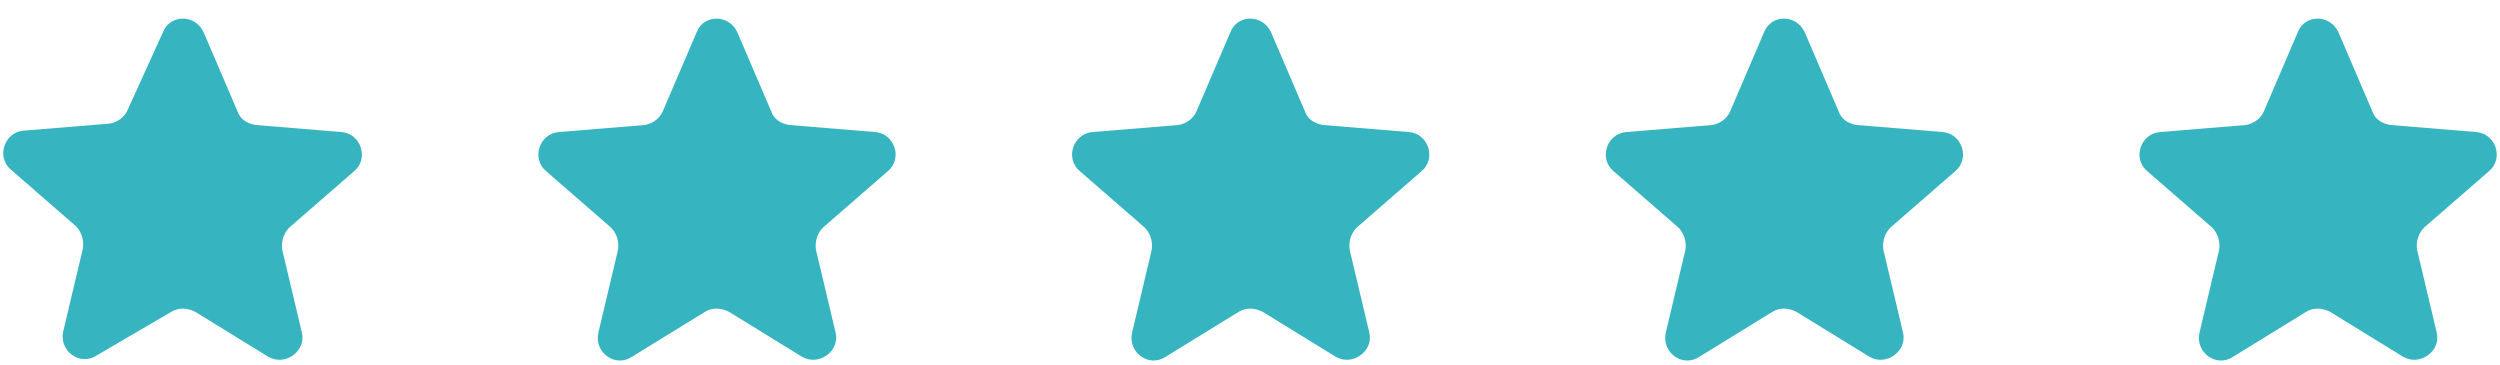
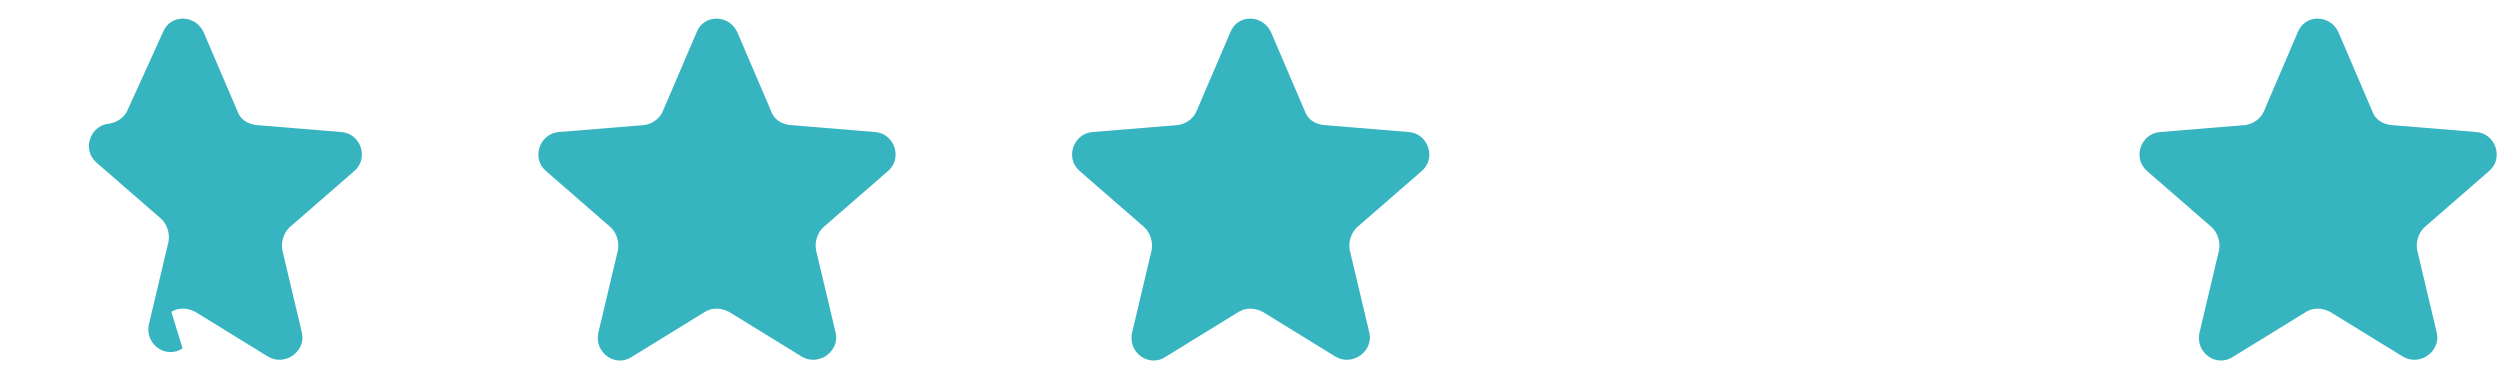
<svg xmlns="http://www.w3.org/2000/svg" xmlns:xlink="http://www.w3.org/1999/xlink" version="1.1" id="Layer_1" x="0px" y="0px" viewBox="0 0 178 26" style="enable-background:new 0 0 178 26;" xml:space="preserve">
  <style type="text/css">
	.st0{clip-path:url(#SVGID_00000167372142804931983130000016523329002610217405_);}
	.st1{fill:#36B5C1;}
	.st2{clip-path:url(#SVGID_00000079471914130919331830000001368905450003212427_);}
	.st3{clip-path:url(#SVGID_00000166652961370877013220000015004841908744648066_);}
	.st4{clip-path:url(#SVGID_00000046312286547588528190000001437216555385503898_);}
	.st5{clip-path:url(#SVGID_00000179612706535693061970000001001627707806511017_);}
</style>
  <g>
    <g>
      <defs>
        <rect id="SVGID_1_" width="26" height="26" />
      </defs>
      <clipPath id="SVGID_00000069386463810817179790000006935891173265436311_">
        <use xlink:href="#SVGID_1_" style="overflow:visible;" />
      </clipPath>
      <g style="clip-path:url(#SVGID_00000069386463810817179790000006935891173265436311_);">
-         <path class="st1" d="M12.2,22.2c0.5-0.3,1.1-0.3,1.7,0l5.2,3.2c1.2,0.7,2.7-0.4,2.4-1.7l-1.4-5.9c-0.1-0.6,0.1-1.2,0.5-1.6l4.6-4     c1.1-0.9,0.5-2.7-0.9-2.8l-6.1-0.5c-0.6-0.1-1.1-0.4-1.3-1l-2.4-5.6c-0.6-1.3-2.4-1.3-2.9,0L9.1,7.8c-0.2,0.5-0.7,0.9-1.3,1     L1.7,9.3c-1.4,0.1-2,1.9-0.9,2.8l4.6,4c0.4,0.4,0.6,1,0.5,1.6l-1.4,5.9c-0.3,1.4,1.2,2.5,2.4,1.7L12.2,22.2z" />
+         <path class="st1" d="M12.2,22.2c0.5-0.3,1.1-0.3,1.7,0l5.2,3.2c1.2,0.7,2.7-0.4,2.4-1.7l-1.4-5.9c-0.1-0.6,0.1-1.2,0.5-1.6l4.6-4     c1.1-0.9,0.5-2.7-0.9-2.8l-6.1-0.5c-0.6-0.1-1.1-0.4-1.3-1l-2.4-5.6c-0.6-1.3-2.4-1.3-2.9,0L9.1,7.8c-0.2,0.5-0.7,0.9-1.3,1     c-1.4,0.1-2,1.9-0.9,2.8l4.6,4c0.4,0.4,0.6,1,0.5,1.6l-1.4,5.9c-0.3,1.4,1.2,2.5,2.4,1.7L12.2,22.2z" />
      </g>
    </g>
  </g>
  <g>
    <g>
      <defs>
        <rect id="SVGID_00000165221557489398507130000003428374597293265567_" x="38" width="26" height="26" />
      </defs>
      <clipPath id="SVGID_00000036939148051724829840000002456073361547446973_">
        <use xlink:href="#SVGID_00000165221557489398507130000003428374597293265567_" style="overflow:visible;" />
      </clipPath>
      <g style="clip-path:url(#SVGID_00000036939148051724829840000002456073361547446973_);">
        <path class="st1" d="M50.2,22.2c0.5-0.3,1.1-0.3,1.7,0l5.2,3.2c1.2,0.7,2.7-0.4,2.4-1.7l-1.4-5.9c-0.1-0.6,0.1-1.2,0.5-1.6l4.6-4     c1.1-0.9,0.5-2.7-0.9-2.8l-6.1-0.5c-0.6-0.1-1.1-0.4-1.3-1l-2.4-5.6c-0.6-1.3-2.4-1.3-2.9,0l-2.4,5.6c-0.2,0.5-0.7,0.9-1.3,1     l-6.1,0.5c-1.4,0.1-2,1.9-0.9,2.8l4.6,4c0.4,0.4,0.6,1,0.5,1.6l-1.4,5.9c-0.3,1.4,1.2,2.5,2.4,1.7L50.2,22.2z" />
      </g>
    </g>
  </g>
  <g>
    <g>
      <defs>
        <rect id="SVGID_00000005255400353522291460000012298815897829543064_" x="76" width="26" height="26" />
      </defs>
      <clipPath id="SVGID_00000180360727302091647230000004308132259975480968_">
        <use xlink:href="#SVGID_00000005255400353522291460000012298815897829543064_" style="overflow:visible;" />
      </clipPath>
      <g style="clip-path:url(#SVGID_00000180360727302091647230000004308132259975480968_);">
        <path class="st1" d="M88.2,22.2c0.5-0.3,1.1-0.3,1.7,0l5.2,3.2c1.2,0.7,2.7-0.4,2.4-1.7l-1.4-5.9c-0.1-0.6,0.1-1.2,0.5-1.6l4.6-4     c1.1-0.9,0.5-2.7-0.9-2.8l-6.1-0.5c-0.6-0.1-1.1-0.4-1.3-1l-2.4-5.6c-0.6-1.3-2.4-1.3-2.9,0l-2.4,5.6c-0.2,0.5-0.7,0.9-1.3,1     l-6.1,0.5c-1.4,0.1-2,1.9-0.9,2.8l4.6,4c0.4,0.4,0.6,1,0.5,1.6l-1.4,5.9c-0.3,1.4,1.2,2.5,2.4,1.7L88.2,22.2z" />
      </g>
    </g>
  </g>
  <g>
    <g>
      <defs>
-         <rect id="SVGID_00000007396759561867257680000005747275846882137789_" x="114" width="26" height="26" />
-       </defs>
+         </defs>
      <clipPath id="SVGID_00000108991126896006236280000013108421422116496307_">
        <use xlink:href="#SVGID_00000007396759561867257680000005747275846882137789_" style="overflow:visible;" />
      </clipPath>
      <g style="clip-path:url(#SVGID_00000108991126896006236280000013108421422116496307_);">
        <path class="st1" d="M126.2,22.2c0.5-0.3,1.1-0.3,1.7,0l5.2,3.2c1.2,0.7,2.7-0.4,2.4-1.7l-1.4-5.9c-0.1-0.6,0.1-1.2,0.5-1.6     l4.6-4c1.1-0.9,0.5-2.7-0.9-2.8l-6.1-0.5c-0.6-0.1-1.1-0.4-1.3-1l-2.4-5.6c-0.6-1.3-2.4-1.3-2.9,0l-2.4,5.6     c-0.2,0.5-0.7,0.9-1.3,1l-6.1,0.5c-1.4,0.1-2,1.9-0.9,2.8l4.6,4c0.4,0.4,0.6,1,0.5,1.6l-1.4,5.9c-0.3,1.4,1.2,2.5,2.4,1.7     L126.2,22.2z" />
      </g>
    </g>
  </g>
  <g>
    <g>
      <defs>
        <rect id="SVGID_00000157987088205214263870000002962658618312991154_" x="152" width="26" height="26" />
      </defs>
      <clipPath id="SVGID_00000086662257007198309430000002875111993692886451_">
        <use xlink:href="#SVGID_00000157987088205214263870000002962658618312991154_" style="overflow:visible;" />
      </clipPath>
      <g style="clip-path:url(#SVGID_00000086662257007198309430000002875111993692886451_);">
        <path class="st1" d="M164.2,22.2c0.5-0.3,1.1-0.3,1.7,0l5.2,3.2c1.2,0.7,2.7-0.4,2.4-1.7l-1.4-5.9c-0.1-0.6,0.1-1.2,0.5-1.6     l4.6-4c1.1-0.9,0.5-2.7-0.9-2.8l-6.1-0.5c-0.6-0.1-1.1-0.4-1.3-1l-2.4-5.6c-0.6-1.3-2.4-1.3-2.9,0l-2.4,5.6     c-0.2,0.5-0.7,0.9-1.3,1l-6.1,0.5c-1.4,0.1-2,1.9-0.9,2.8l4.6,4c0.4,0.4,0.6,1,0.5,1.6l-1.4,5.9c-0.3,1.4,1.2,2.5,2.4,1.7     L164.2,22.2z" />
      </g>
    </g>
  </g>
</svg>